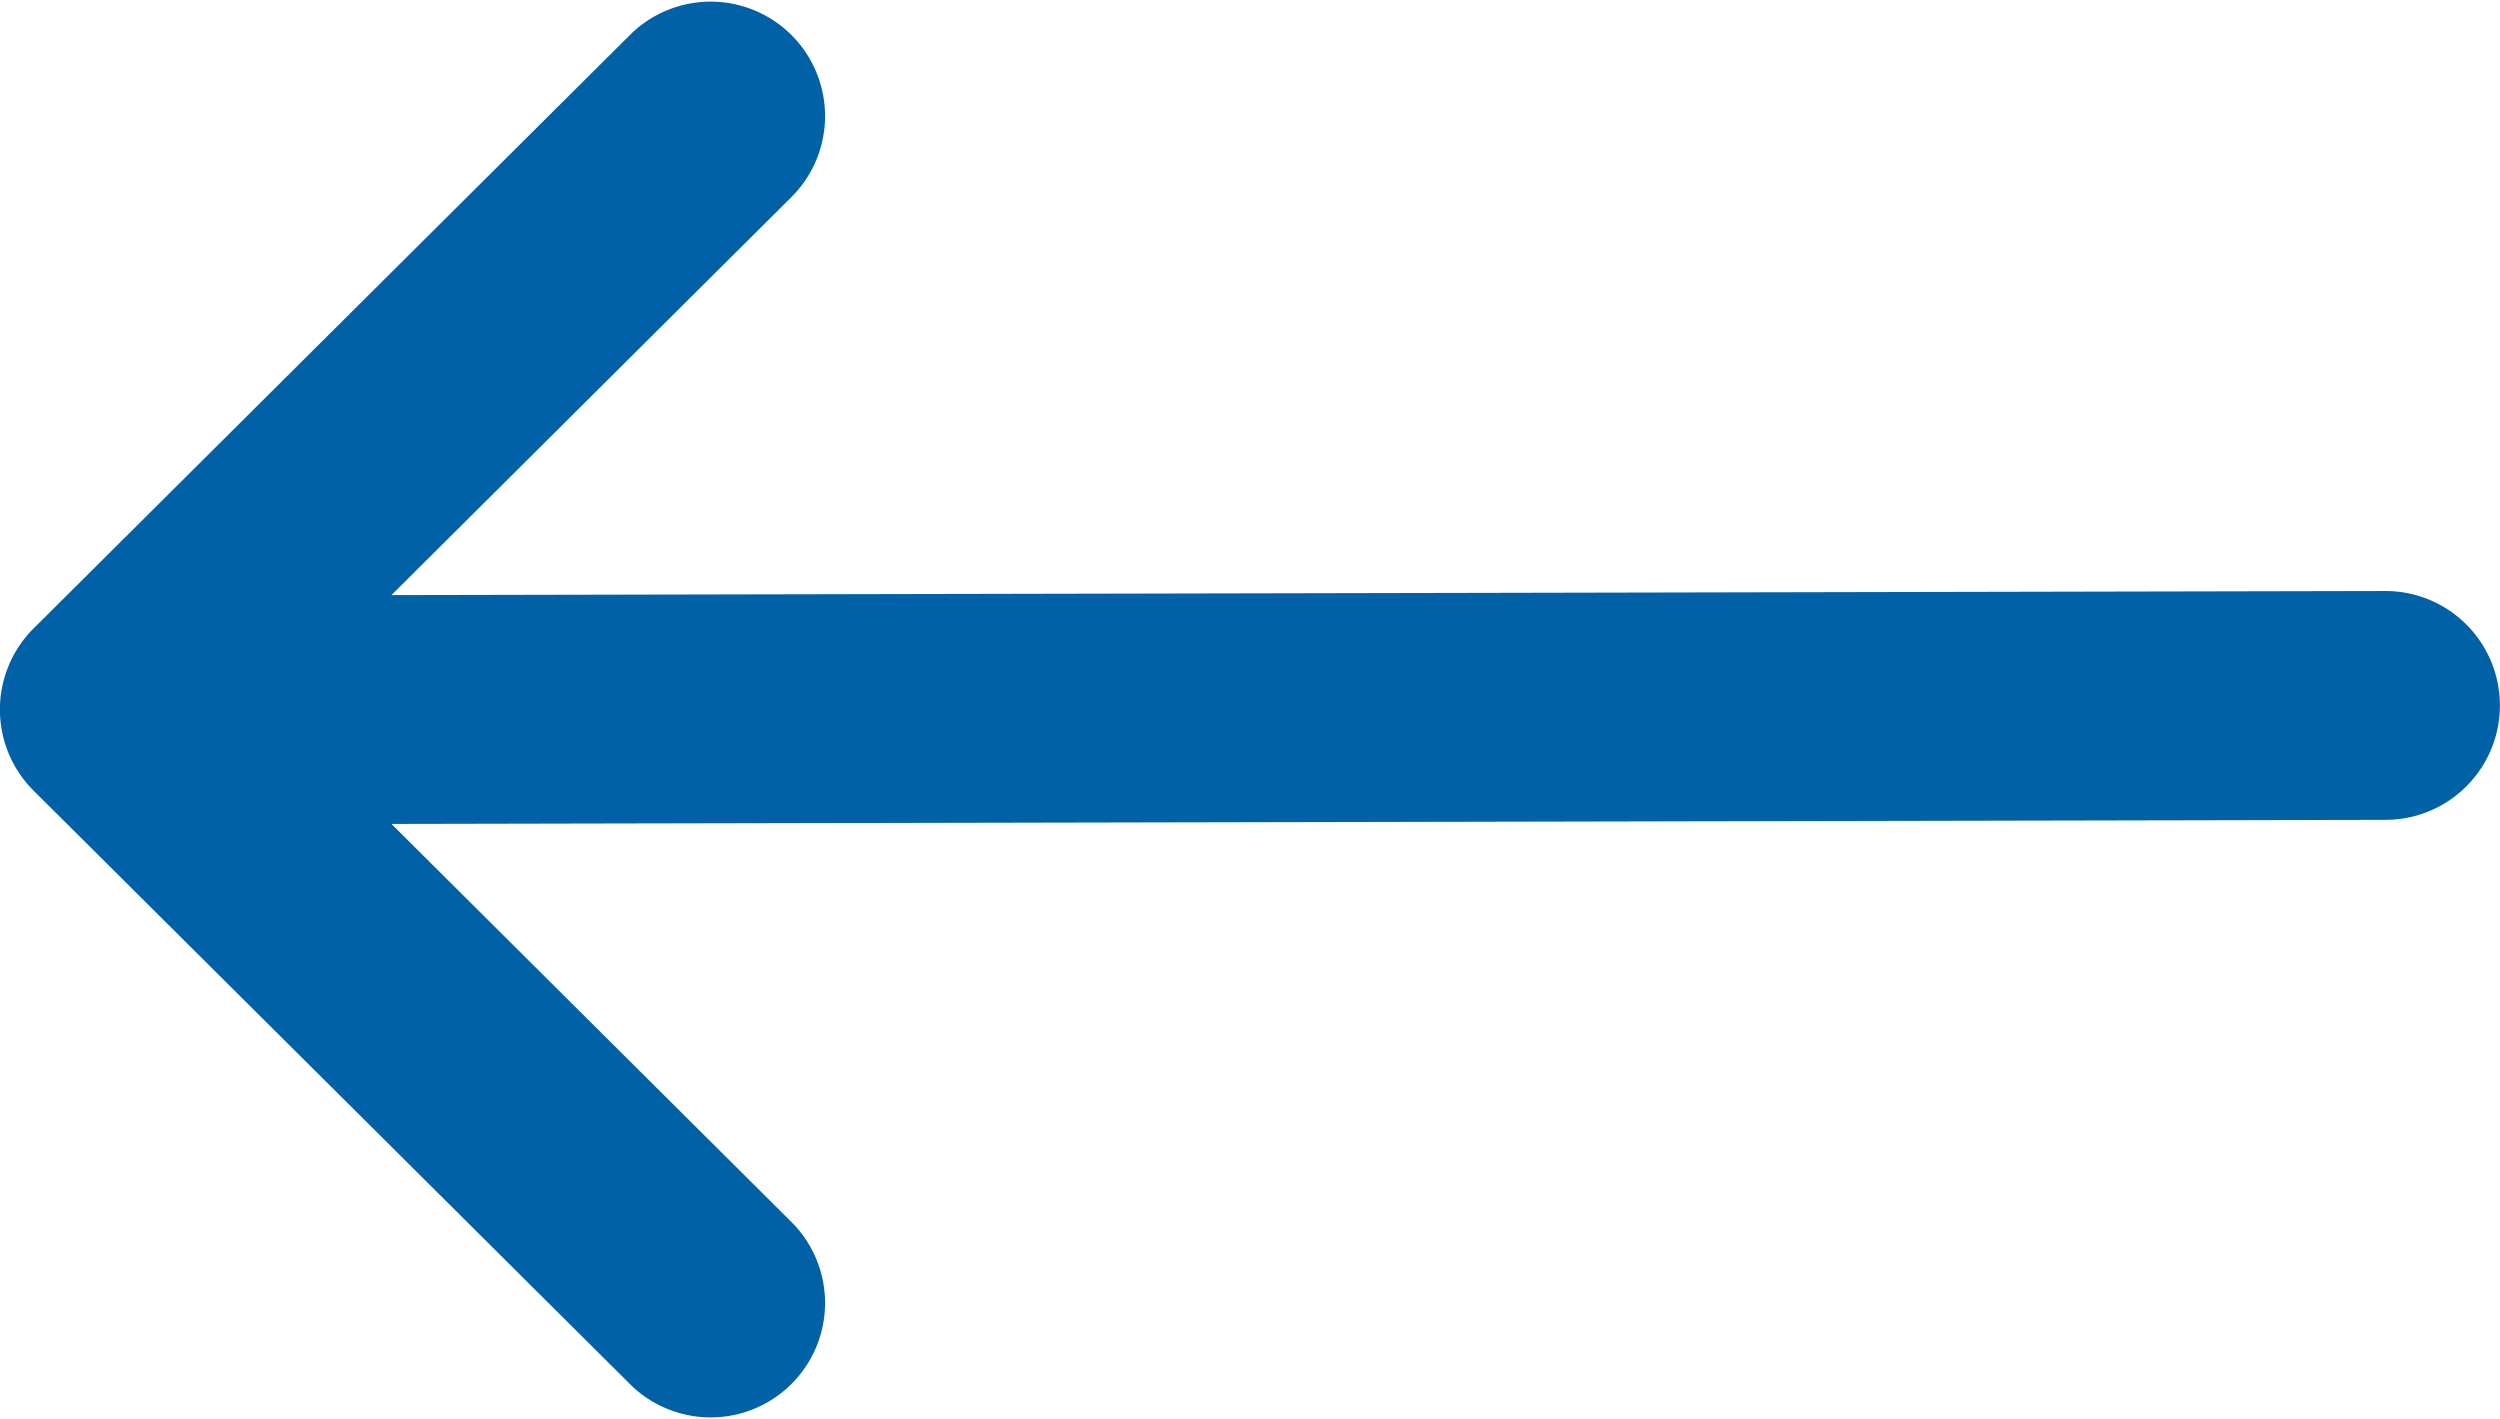
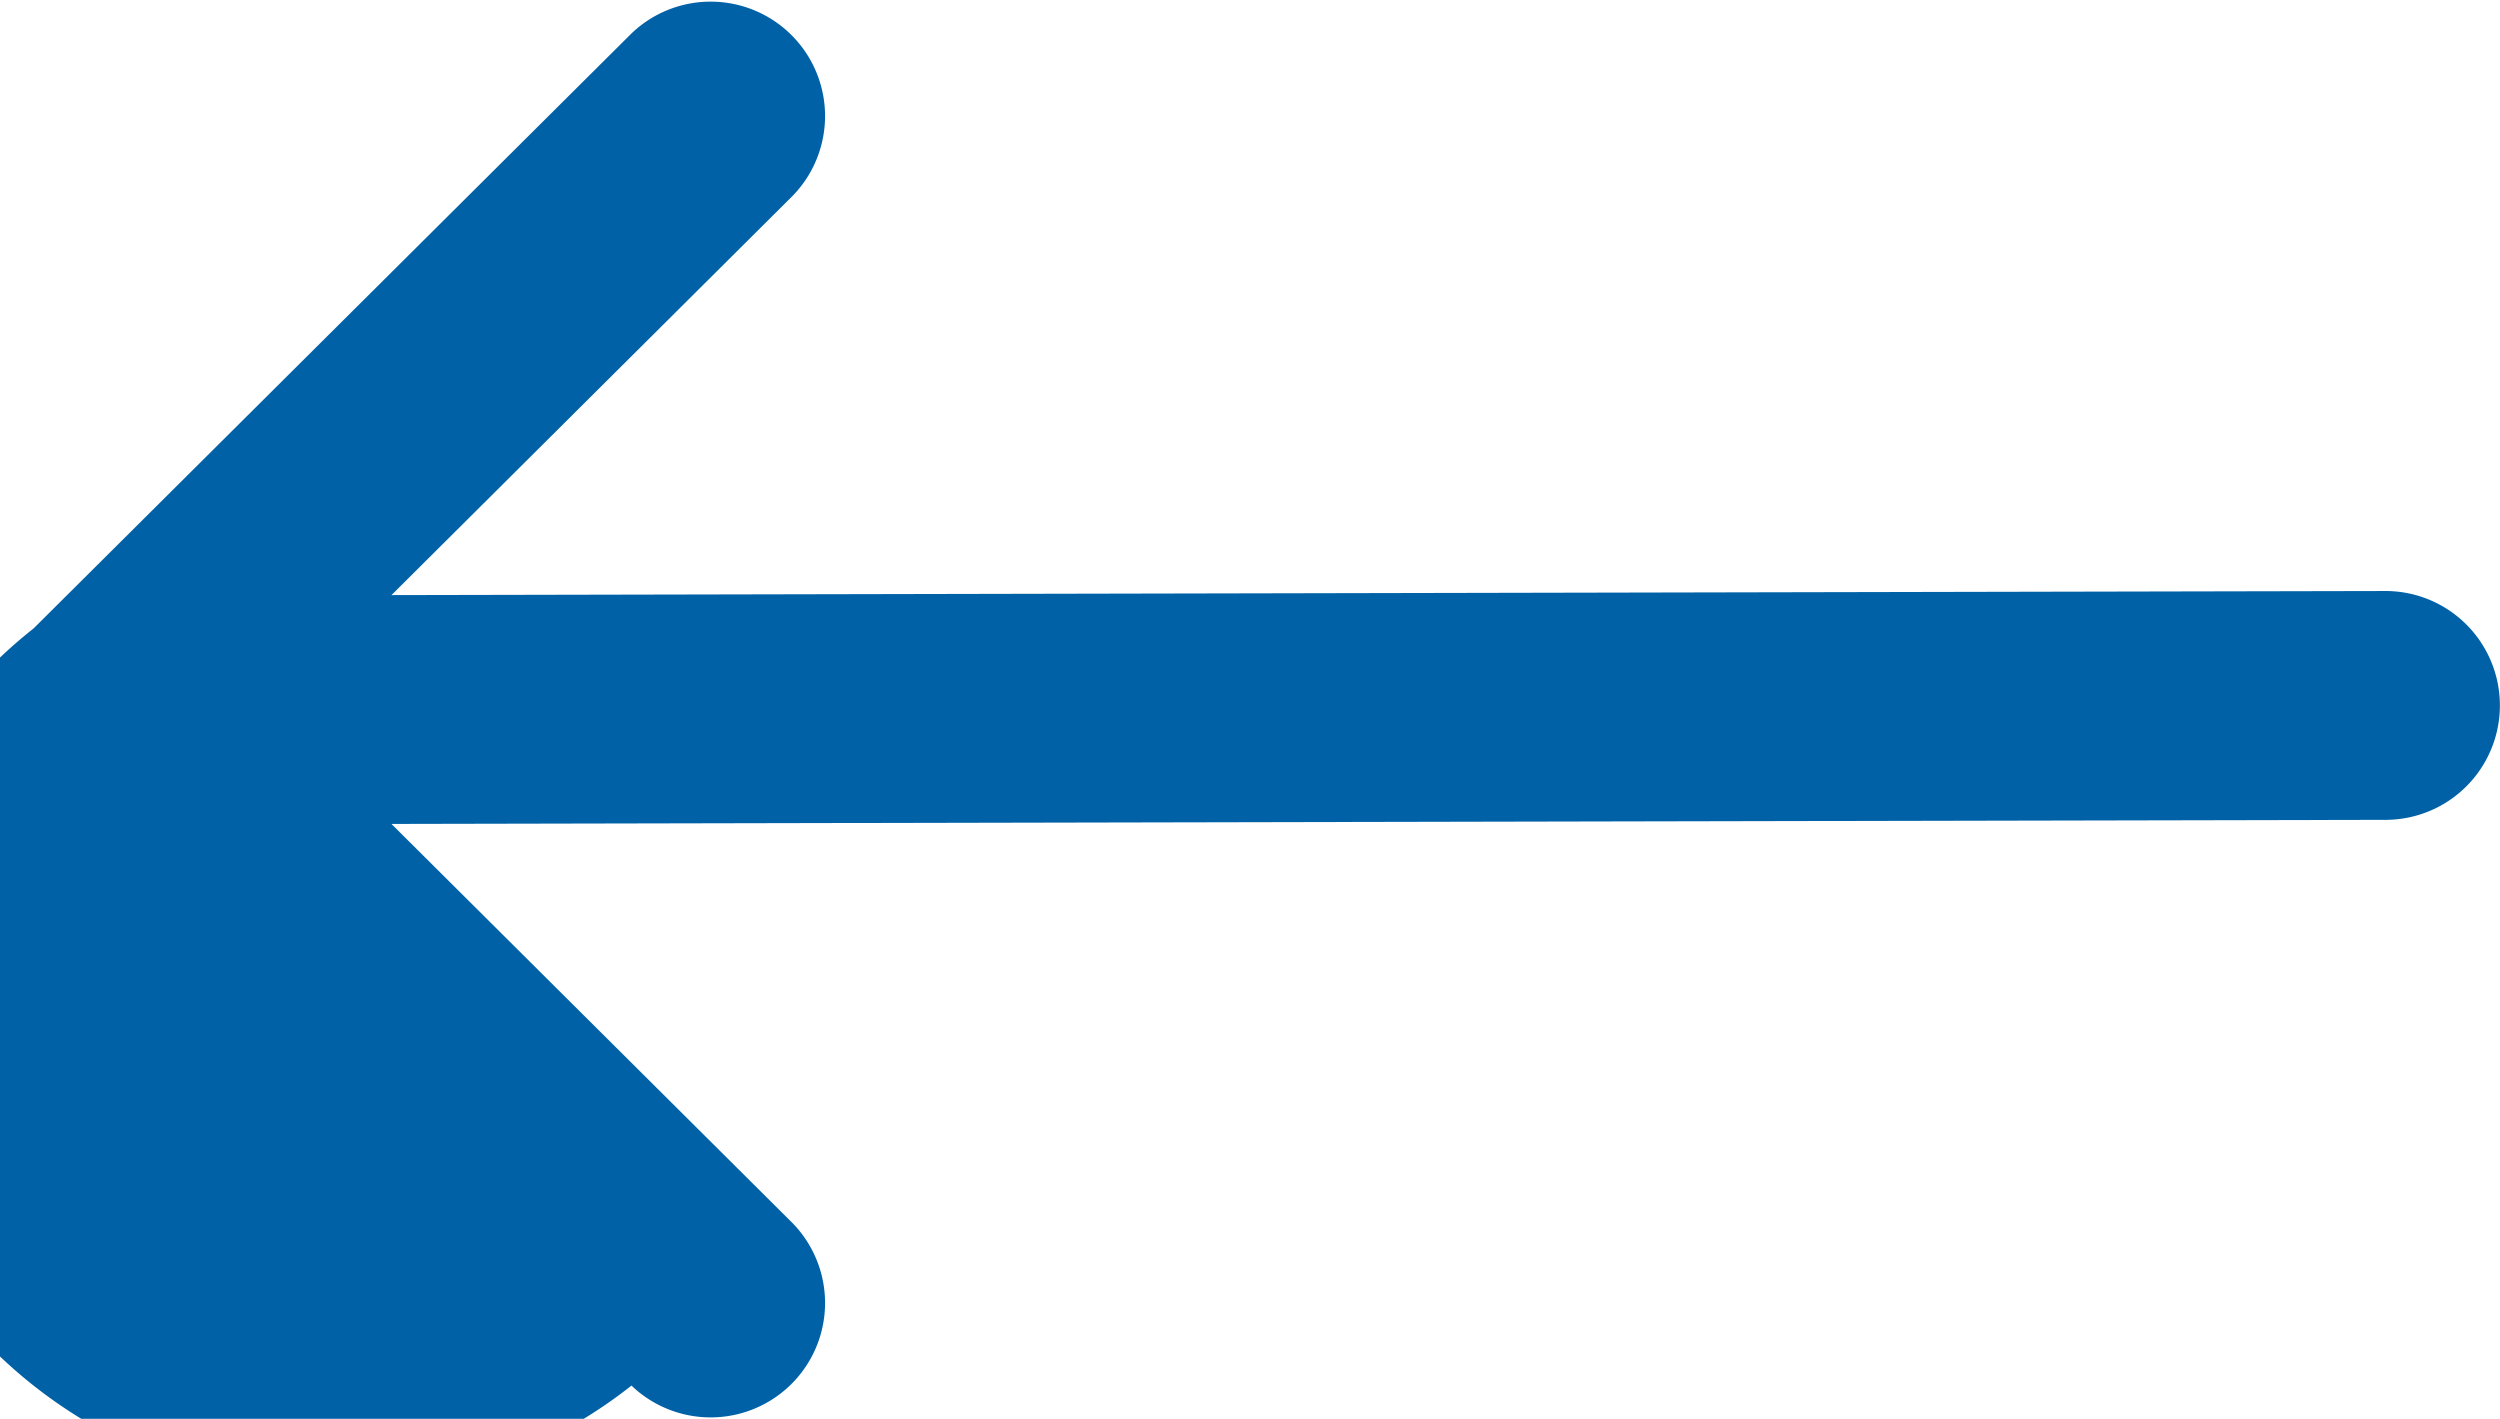
<svg xmlns="http://www.w3.org/2000/svg" id="flecha-atrás" width="46.475" height="26.376" viewBox="0 0 46.475 26.376">
  <g id="Grupo_8714" data-name="Grupo 8714" transform="translate(0 0)">
-     <path id="Trazado_8845" data-name="Trazado 8845" d="M.624,143.683l0,0,11.115-11.061a2.127,2.127,0,0,1,3,3.015l-7.462,7.426,37.069-.076a2.127,2.127,0,1,1,0,4.254l-37.069.076,7.462,7.426a2.127,2.127,0,0,1-3,3.015L.626,146.7l0,0A2.129,2.129,0,0,1,.624,143.683Z" transform="translate(0 -132)" fill="#0061a7" />
+     <path id="Trazado_8845" data-name="Trazado 8845" d="M.624,143.683l0,0,11.115-11.061a2.127,2.127,0,0,1,3,3.015l-7.462,7.426,37.069-.076a2.127,2.127,0,1,1,0,4.254l-37.069.076,7.462,7.426a2.127,2.127,0,0,1-3,3.015l0,0A2.129,2.129,0,0,1,.624,143.683Z" transform="translate(0 -132)" fill="#0061a7" />
  </g>
</svg>